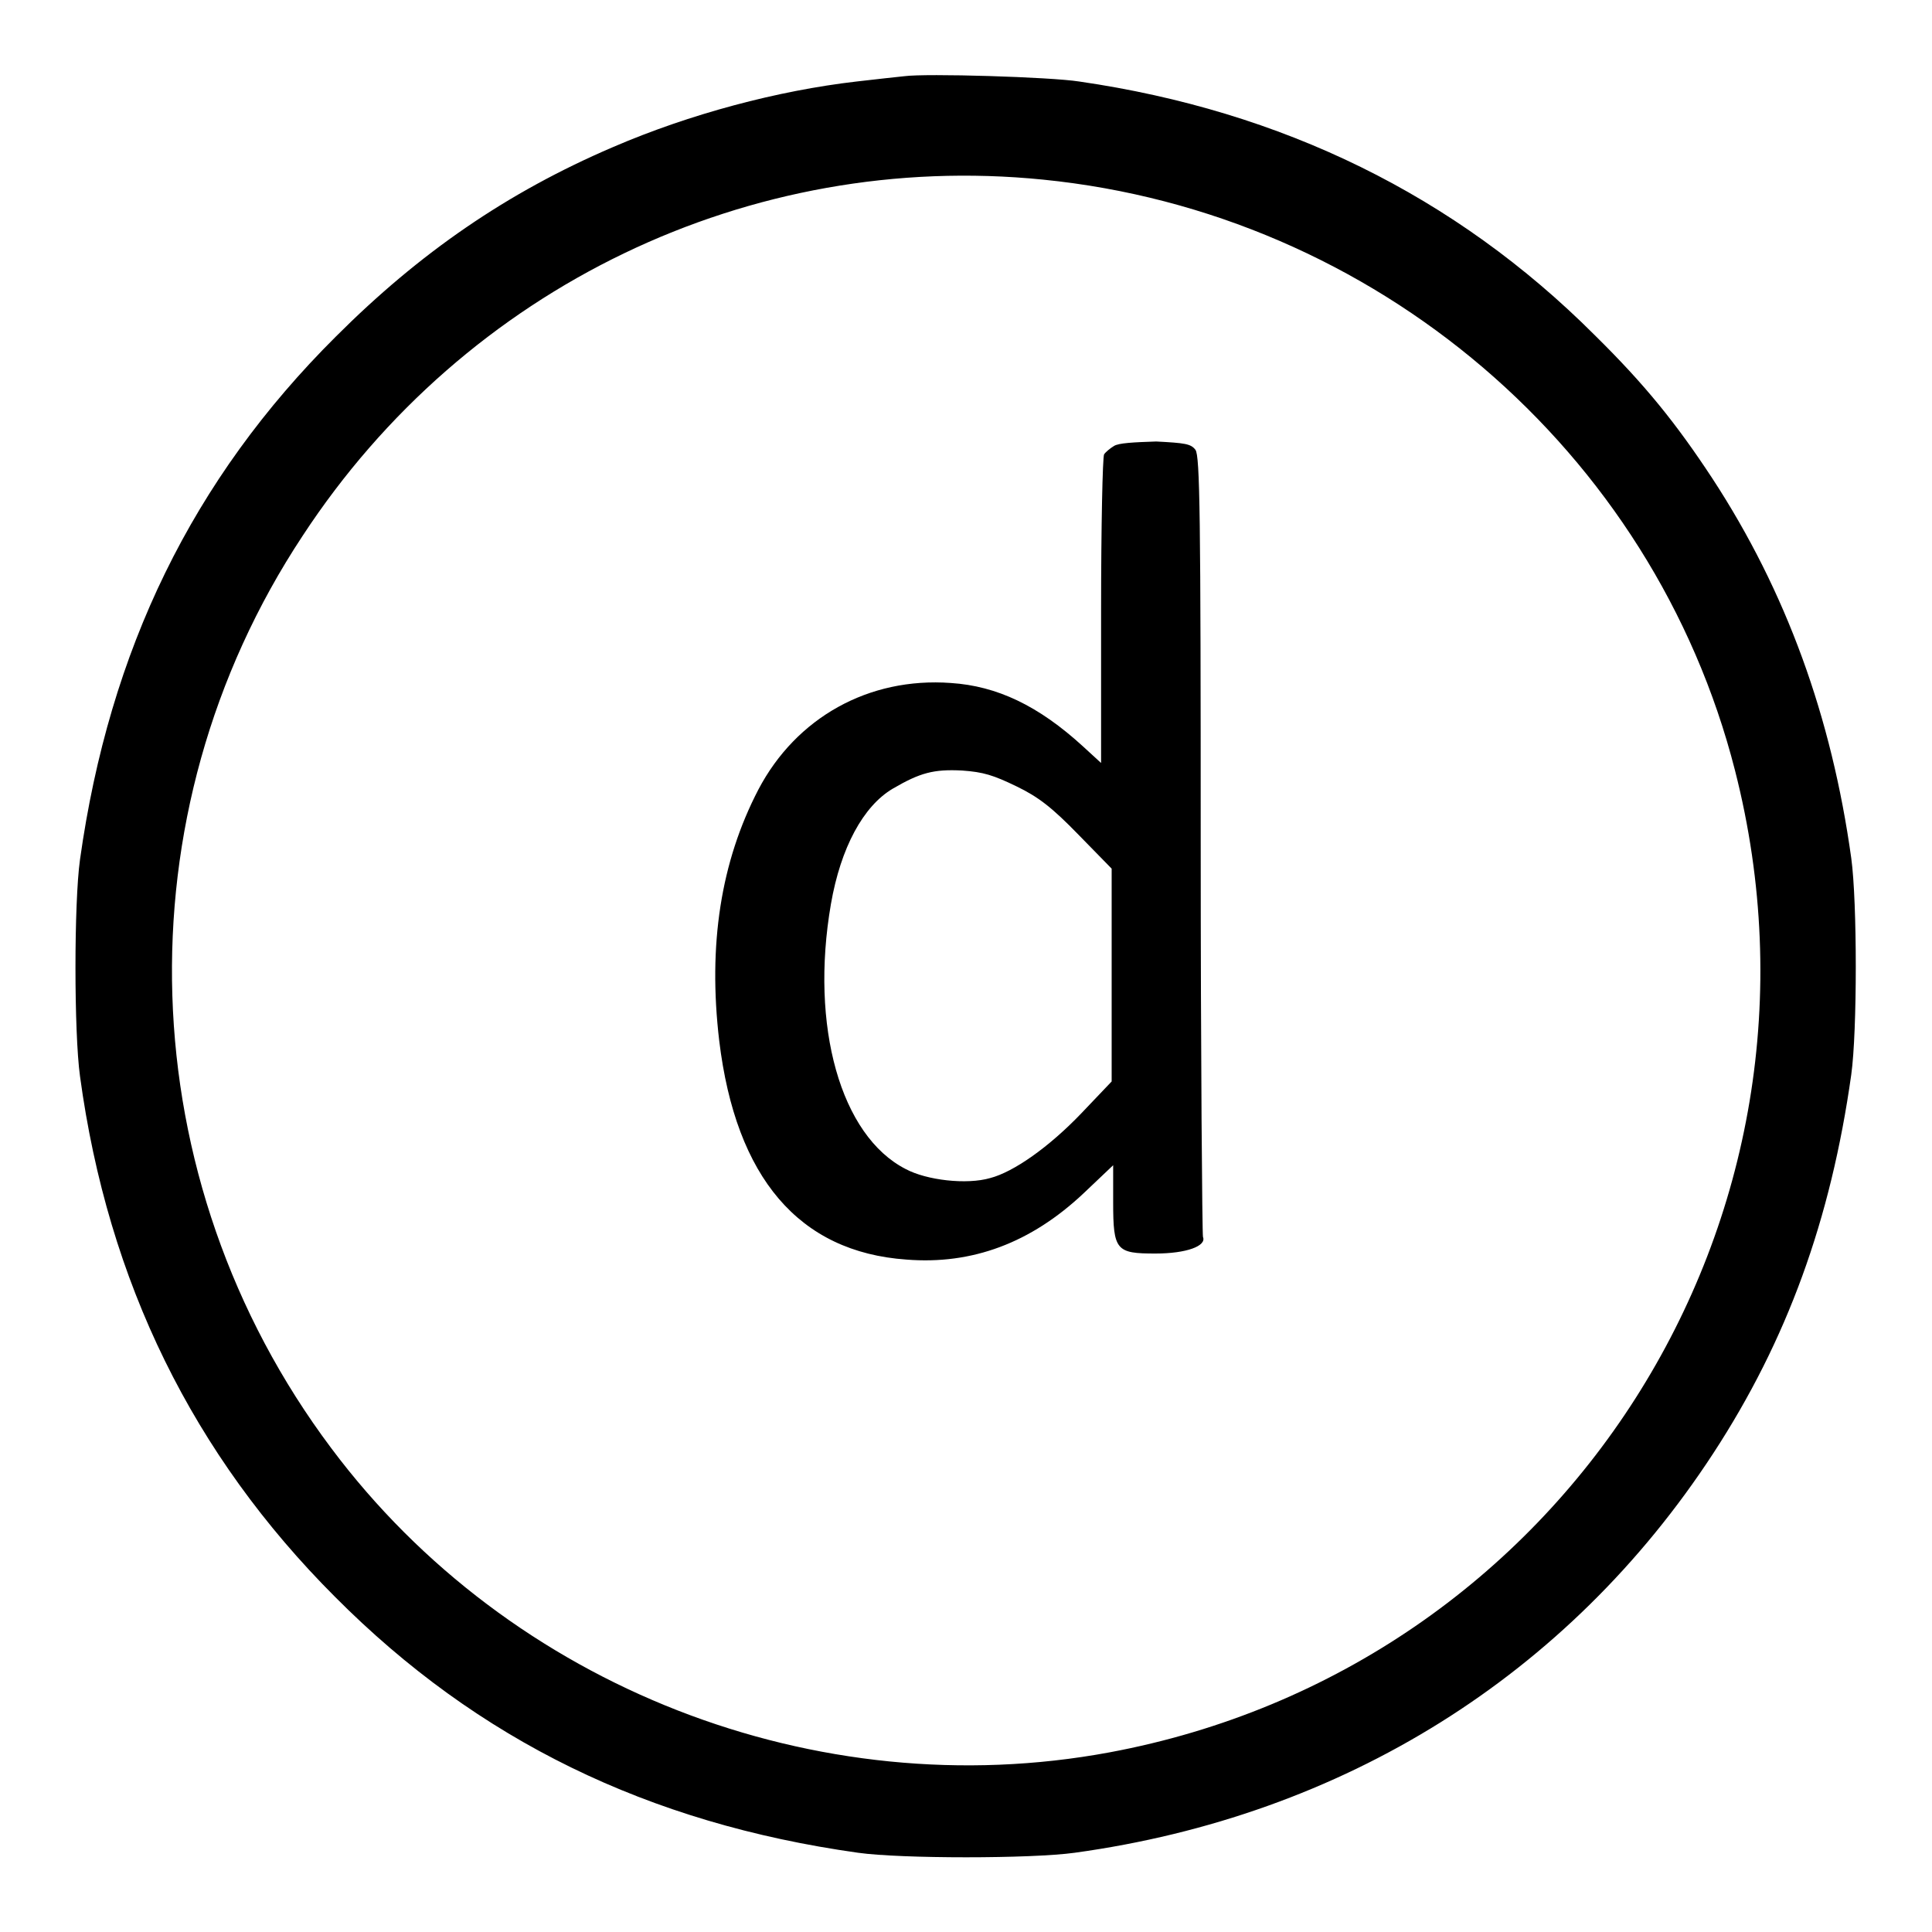
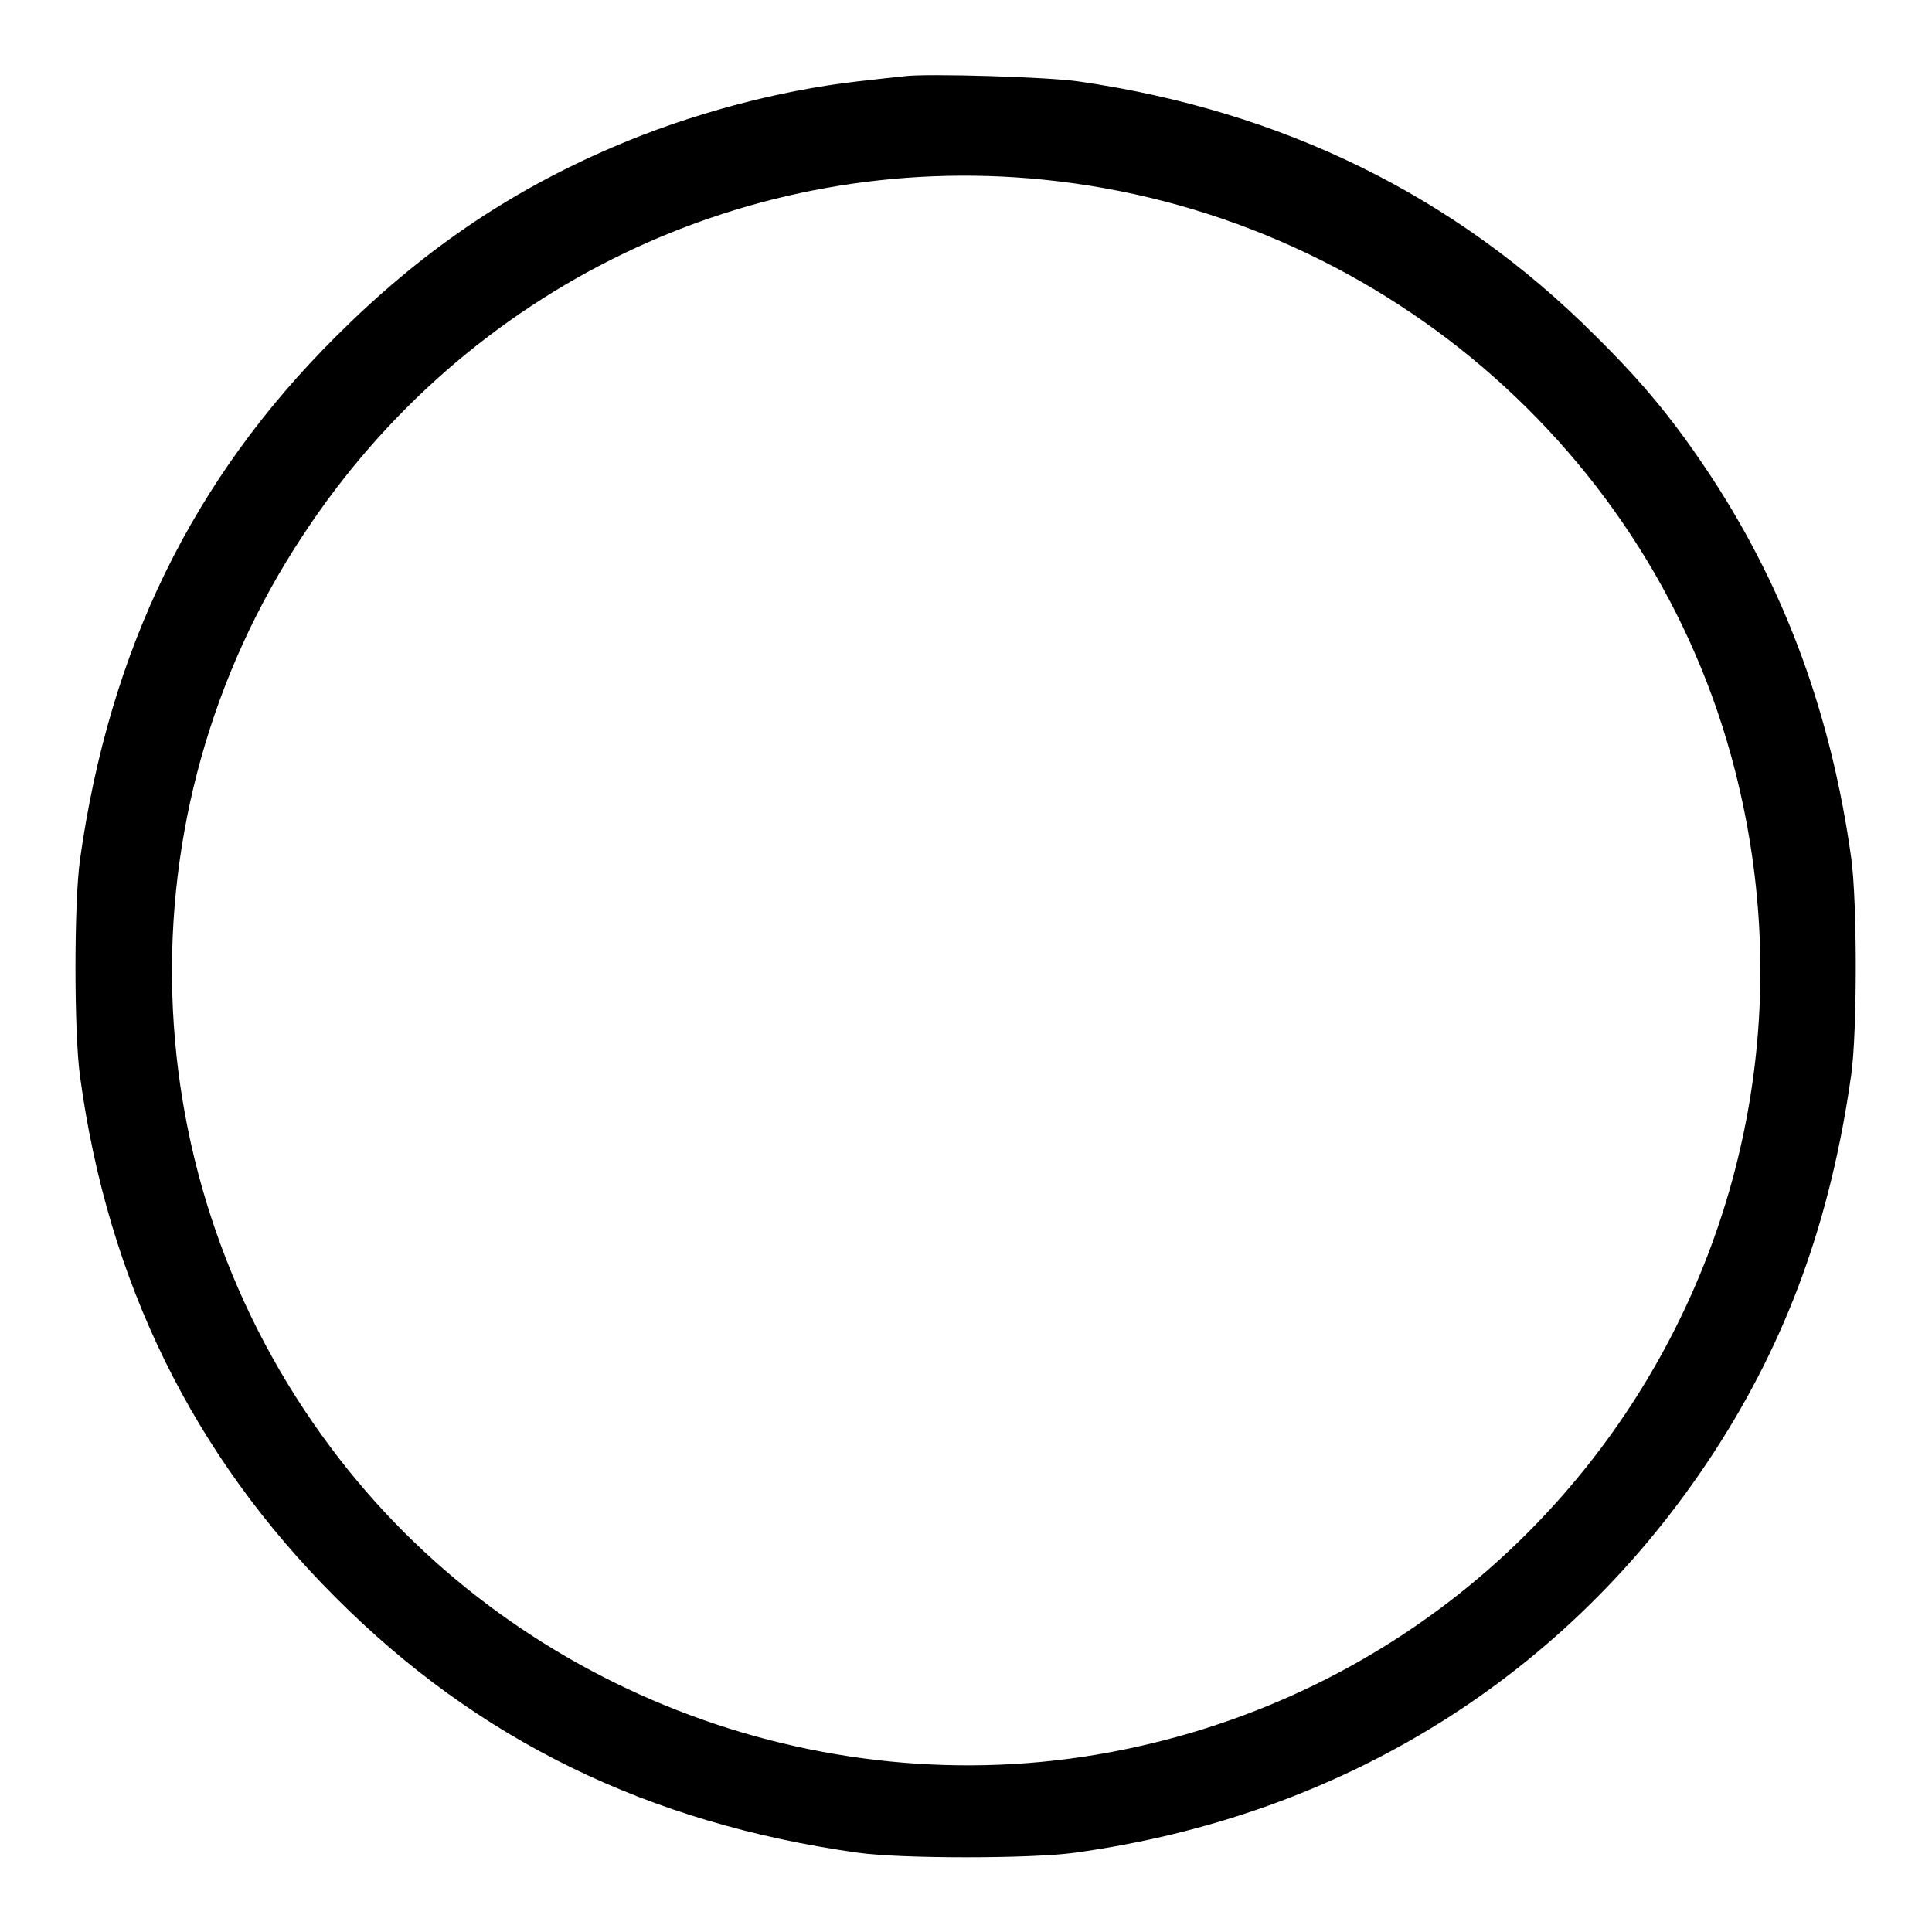
<svg xmlns="http://www.w3.org/2000/svg" version="1.1" x="0px" y="0px" viewBox="0 0 256 256" enable-background="new 0 0 256 256" xml:space="preserve">
  <g>
    <g>
      <g>
        <path fill="#000000" d="M119.8,10.1c-0.9,0.1-3.8,0.4-6.3,0.7c-10.4,1.2-22.1,4.3-32.3,8.7c-14,6-25.6,14-36.7,25.1c-19,18.9-30,41.5-33.9,69.3c-0.8,5.7-0.8,22.9,0,28.7c3.7,27.3,15,50.2,33.8,69c18.9,19,41.5,30,69.3,33.9c5.7,0.8,22.9,0.8,28.7,0c35.6-4.9,65.4-23.5,84.6-52.9c9.8-15,15.6-31,18.3-50.2c0.8-5.7,0.8-22.9,0-28.7c-2.6-18.7-8.6-35.3-18.4-50.3c-4.8-7.3-8.9-12.4-15.6-19c-18.5-18.5-41.4-29.7-68.3-33.6C139.2,10.2,122.7,9.7,119.8,10.1z M138.2,23.8c44,4.4,80.9,35.9,91.7,78.3c15.2,59.5-22.7,118.9-82.9,130.1c-38.8,7.2-79.4-8.6-103.1-40.3c-26.7-35.6-28.2-84-3.8-120.9C61.7,38,99.4,19.9,138.2,23.8z" />
-         <path fill="#000000" d="M147.6,59.1c-0.5,0.3-1.1,0.8-1.3,1.1c-0.2,0.3-0.4,9.6-0.4,20.7v20.2l-2.4-2.2c-5.9-5.4-11.4-8-17.5-8.4c-10.9-0.8-20.5,4.6-25.5,14.1c-5,9.6-6.7,20.6-5.2,33.3c2.2,18.2,10.6,28,24.8,29c8.7,0.7,16.5-2.2,23.5-8.8l3.9-3.7v4.9c0,6.4,0.4,6.8,5.6,6.8c4.1,0,6.8-1,6.3-2.2c-0.1-0.4-0.3-23.9-0.3-52.1c0-43.5-0.1-51.4-0.7-52.2c-0.6-0.8-1.4-0.9-5.2-1.1C150.2,58.6,148.2,58.7,147.6,59.1z M134.7,104.2c2.9,1.4,4.7,2.8,8.2,6.4l4.4,4.5v14.1v14.1l-4,4.2c-4.3,4.5-9,7.8-12.1,8.6c-3.1,0.9-8.4,0.3-11.2-1.2c-8.6-4.4-12.7-18.9-9.9-35.1c1.3-7.5,4.3-13,8.2-15.3c3.6-2.1,5.4-2.6,9.2-2.4C130.3,102.3,131.6,102.7,134.7,104.2z" />
      </g>
    </g>
  </g>
</svg>